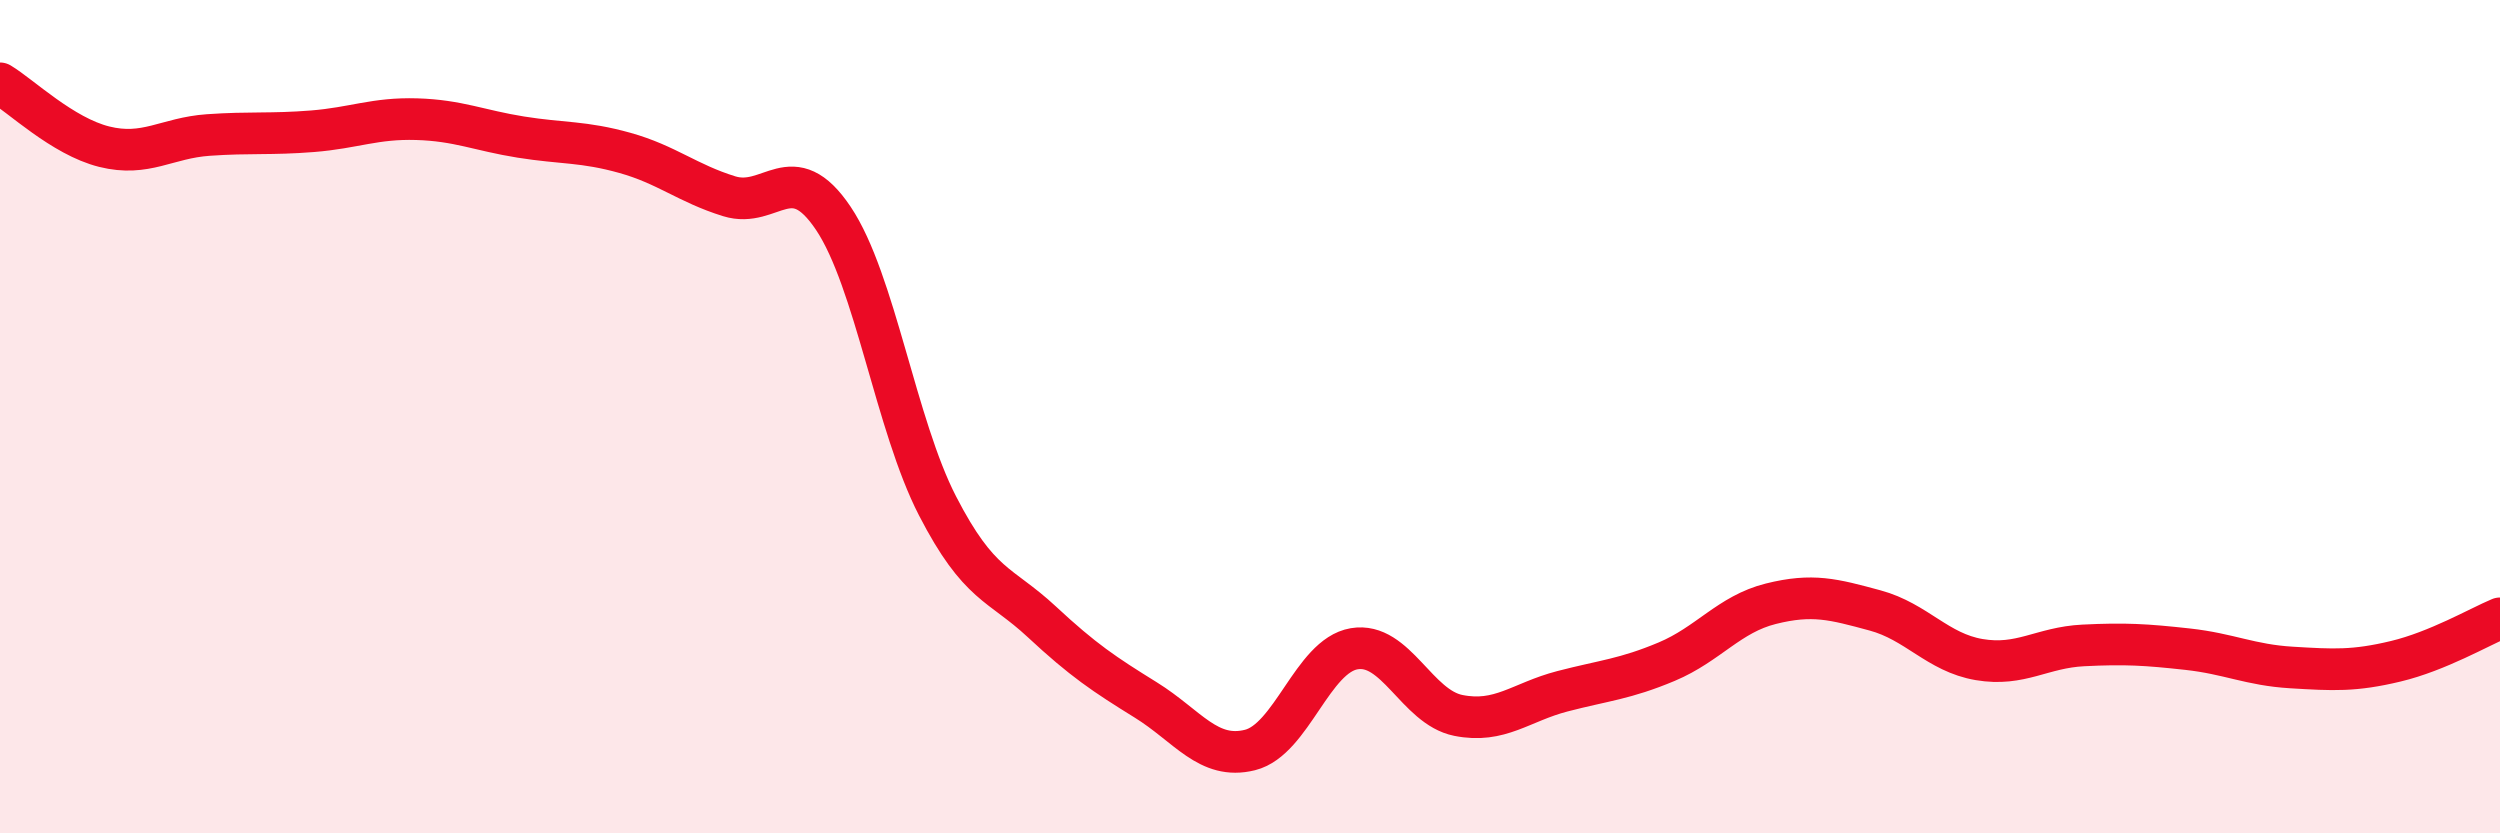
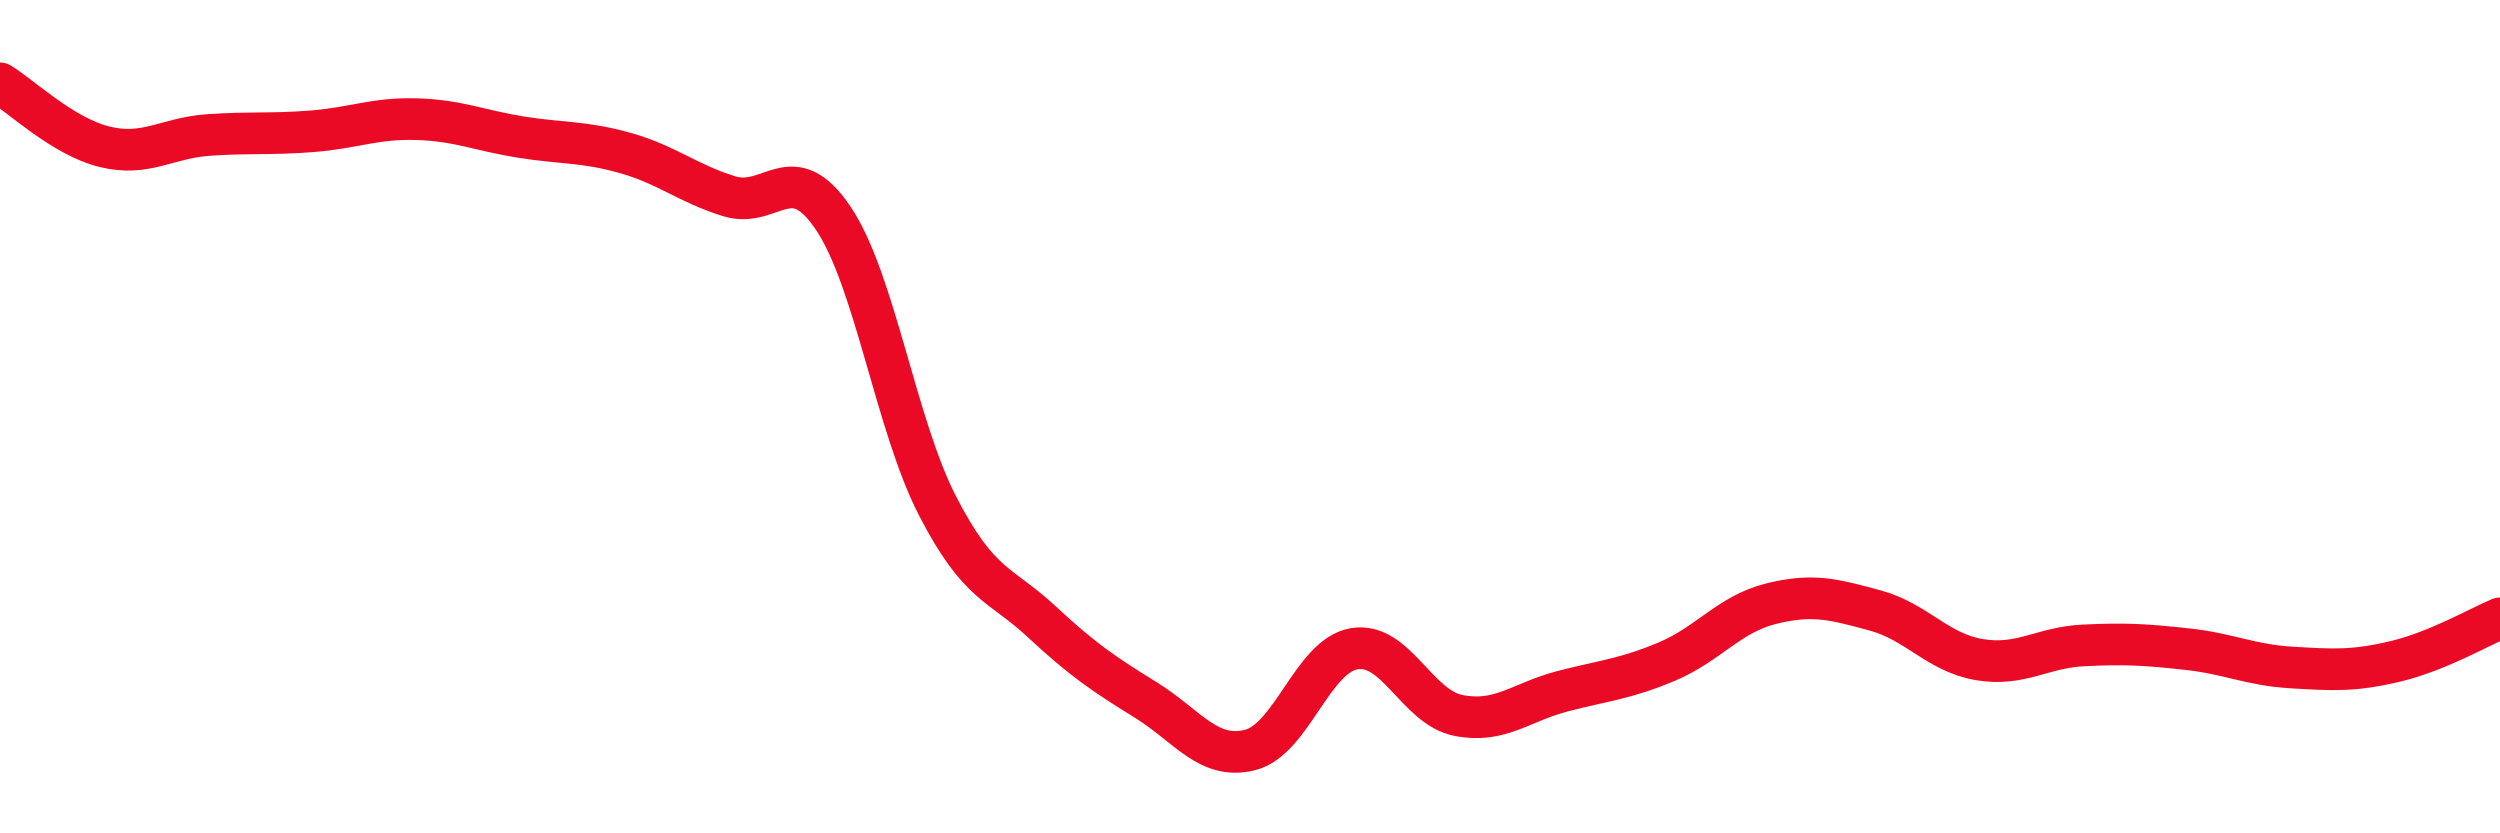
<svg xmlns="http://www.w3.org/2000/svg" width="60" height="20" viewBox="0 0 60 20">
-   <path d="M 0,2 C 0.5,2.3 1.5,3.27 2.5,3.52 C 3.5,3.77 4,3.31 5,3.24 C 6,3.17 6.5,3.23 7.5,3.15 C 8.5,3.07 9,2.83 10,2.86 C 11,2.89 11.5,3.13 12.5,3.29 C 13.5,3.45 14,3.39 15,3.67 C 16,3.95 16.5,4.4 17.5,4.71 C 18.5,5.02 19,3.75 20,5.24 C 21,6.73 21.5,10.2 22.5,12.14 C 23.5,14.08 24,13.99 25,14.92 C 26,15.85 26.5,16.18 27.5,16.8 C 28.5,17.42 29,18.25 30,18 C 31,17.75 31.5,15.74 32.5,15.57 C 33.5,15.4 34,16.97 35,17.17 C 36,17.37 36.5,16.85 37.5,16.59 C 38.5,16.33 39,16.3 40,15.88 C 41,15.46 41.5,14.74 42.5,14.49 C 43.5,14.24 44,14.38 45,14.65 C 46,14.92 46.5,15.66 47.5,15.83 C 48.5,16 49,15.54 50,15.49 C 51,15.44 51.5,15.47 52.5,15.58 C 53.5,15.69 54,15.96 55,16.02 C 56,16.08 56.5,16.11 57.5,15.87 C 58.5,15.63 59.5,15.05 60,14.84L60 20L0 20Z" fill="#EB0A25" opacity="0.1" stroke-linecap="round" stroke-linejoin="round" />
  <path d="M 0,2 C 0.5,2.3 1.5,3.27 2.5,3.52 C 3.5,3.77 4,3.31 5,3.24 C 6,3.17 6.5,3.23 7.5,3.15 C 8.5,3.07 9,2.83 10,2.86 C 11,2.89 11.5,3.13 12.5,3.29 C 13.5,3.45 14,3.39 15,3.67 C 16,3.95 16.5,4.4 17.5,4.71 C 18.5,5.02 19,3.75 20,5.24 C 21,6.73 21.5,10.2 22.5,12.14 C 23.5,14.08 24,13.99 25,14.92 C 26,15.85 26.5,16.18 27.5,16.8 C 28.5,17.42 29,18.25 30,18 C 31,17.75 31.5,15.74 32.5,15.57 C 33.5,15.4 34,16.97 35,17.17 C 36,17.37 36.5,16.85 37.5,16.59 C 38.5,16.33 39,16.3 40,15.88 C 41,15.46 41.5,14.74 42.5,14.49 C 43.5,14.24 44,14.38 45,14.65 C 46,14.92 46.5,15.66 47.5,15.83 C 48.5,16 49,15.54 50,15.49 C 51,15.44 51.5,15.47 52.5,15.58 C 53.5,15.69 54,15.96 55,16.02 C 56,16.08 56.5,16.11 57.5,15.87 C 58.5,15.63 59.5,15.05 60,14.84" stroke="#EB0A25" stroke-width="1" fill="none" stroke-linecap="round" stroke-linejoin="round" />
</svg>